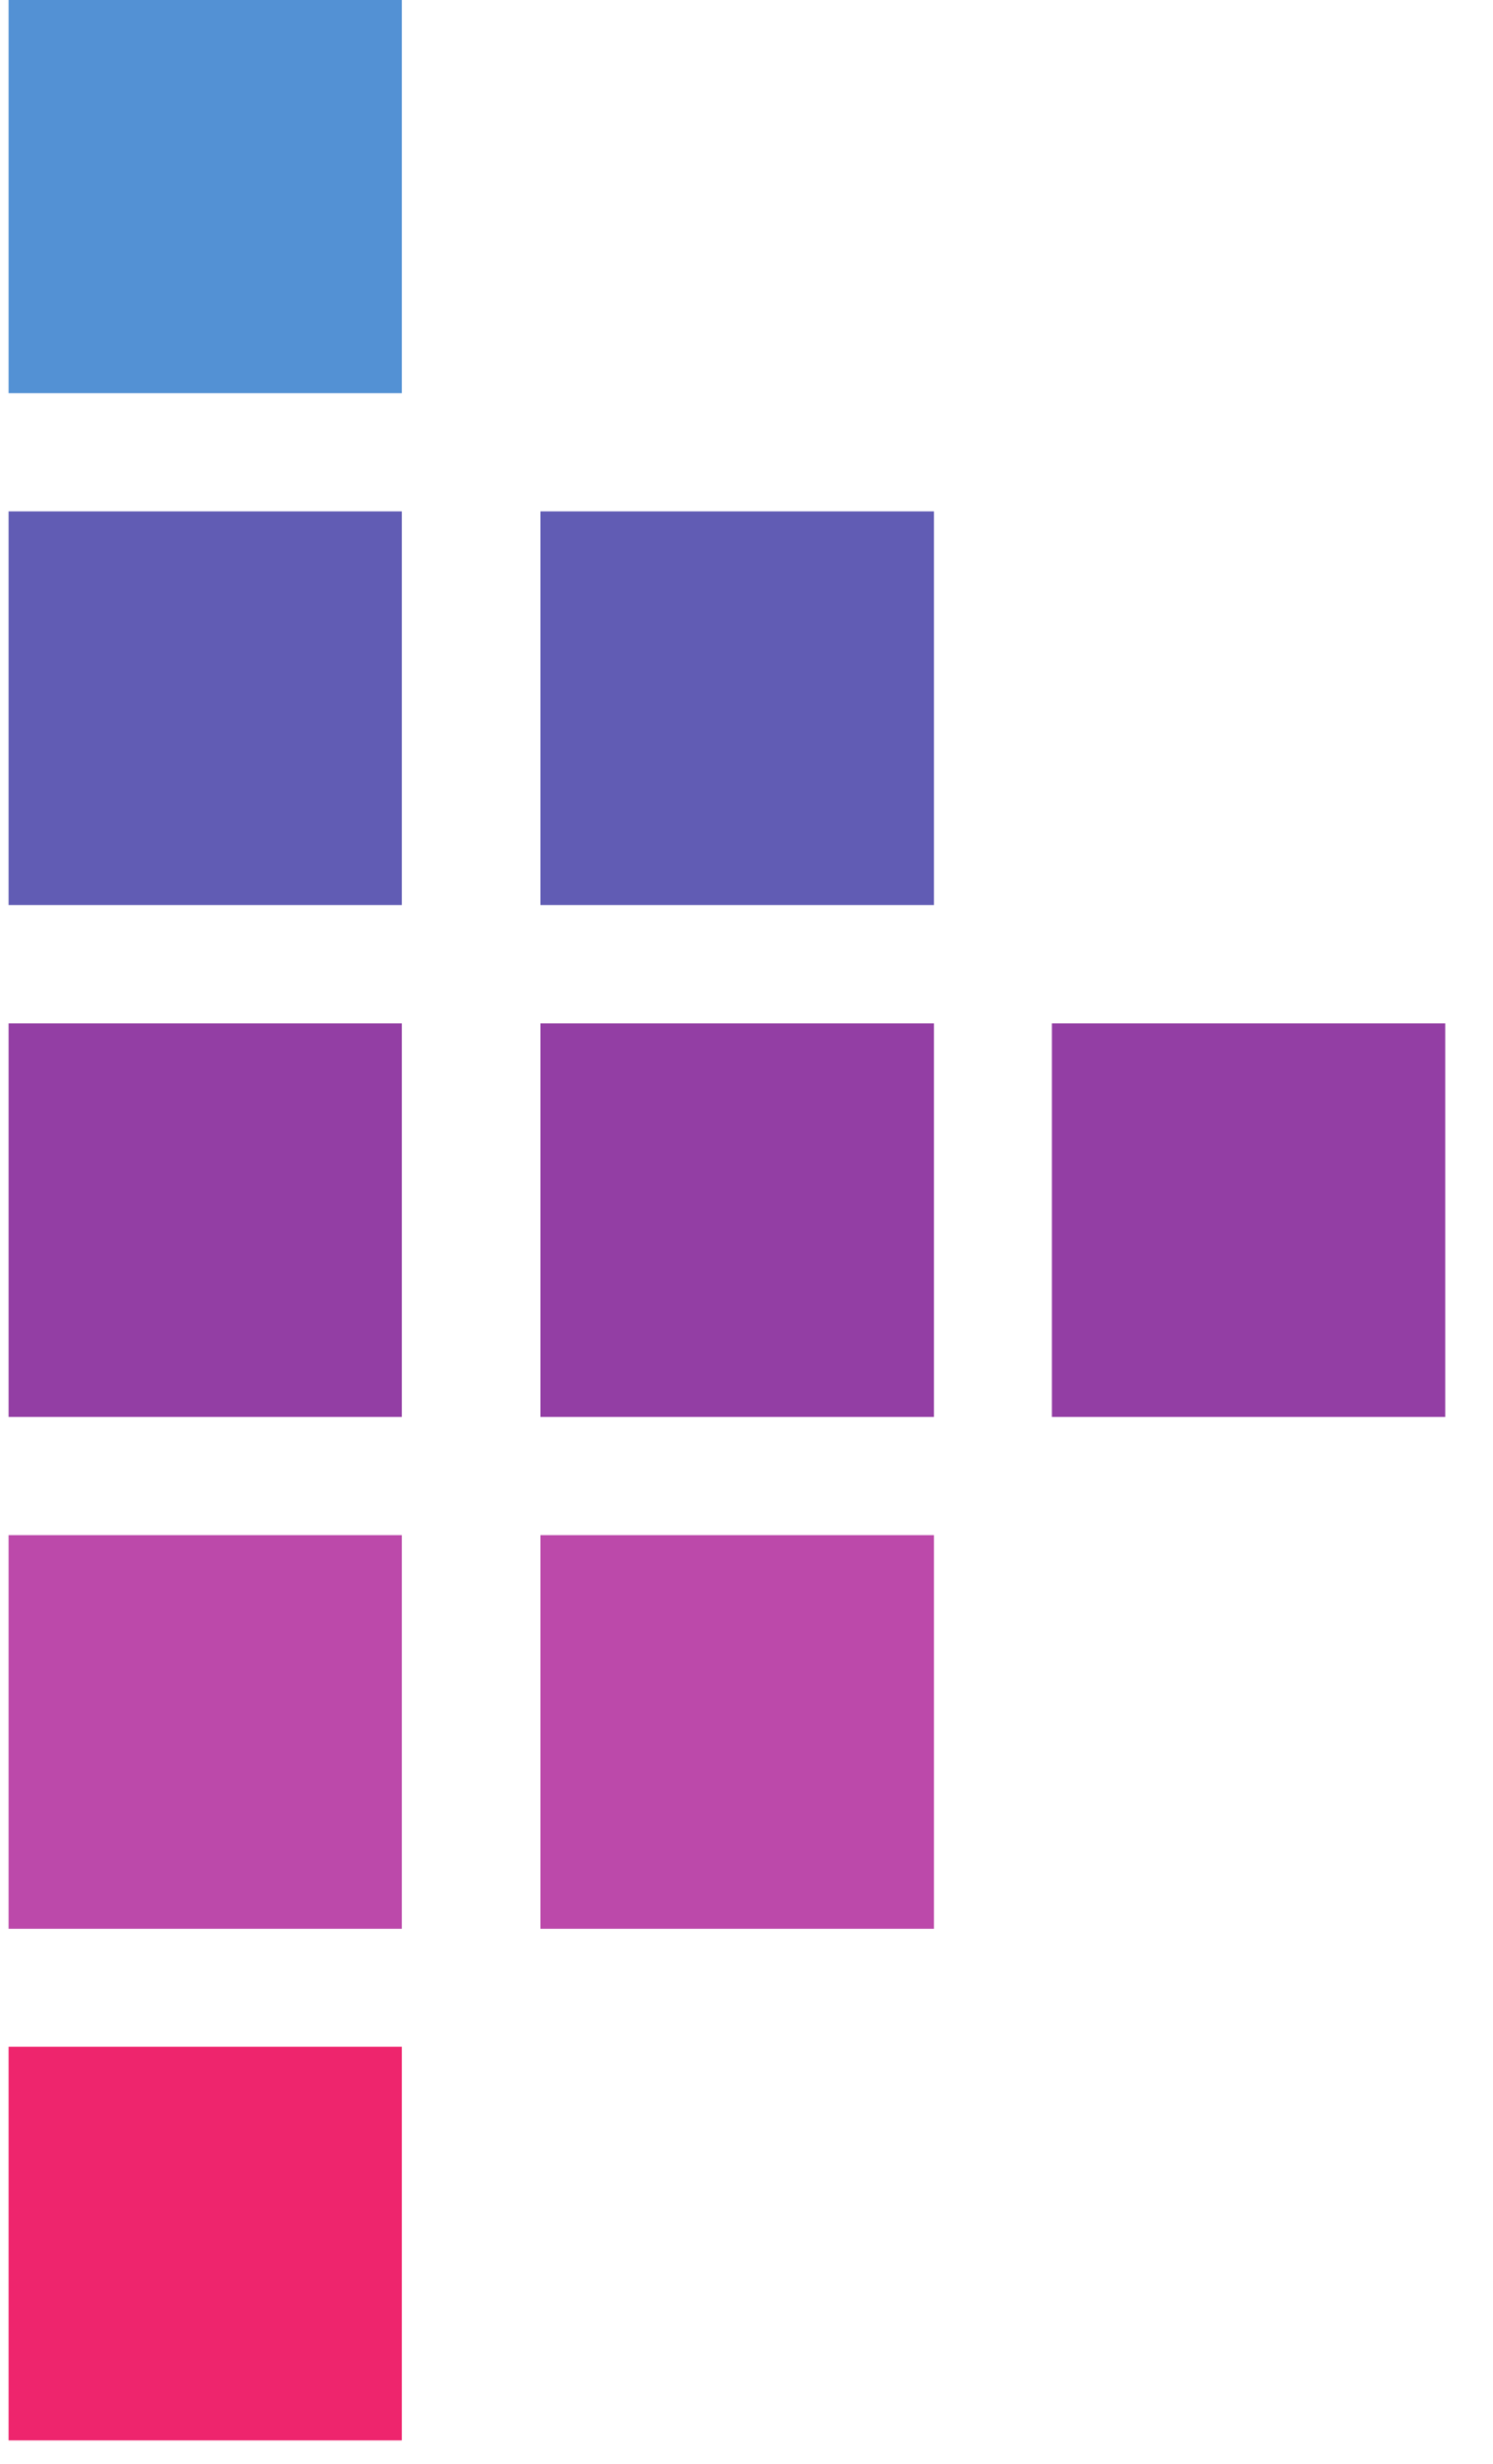
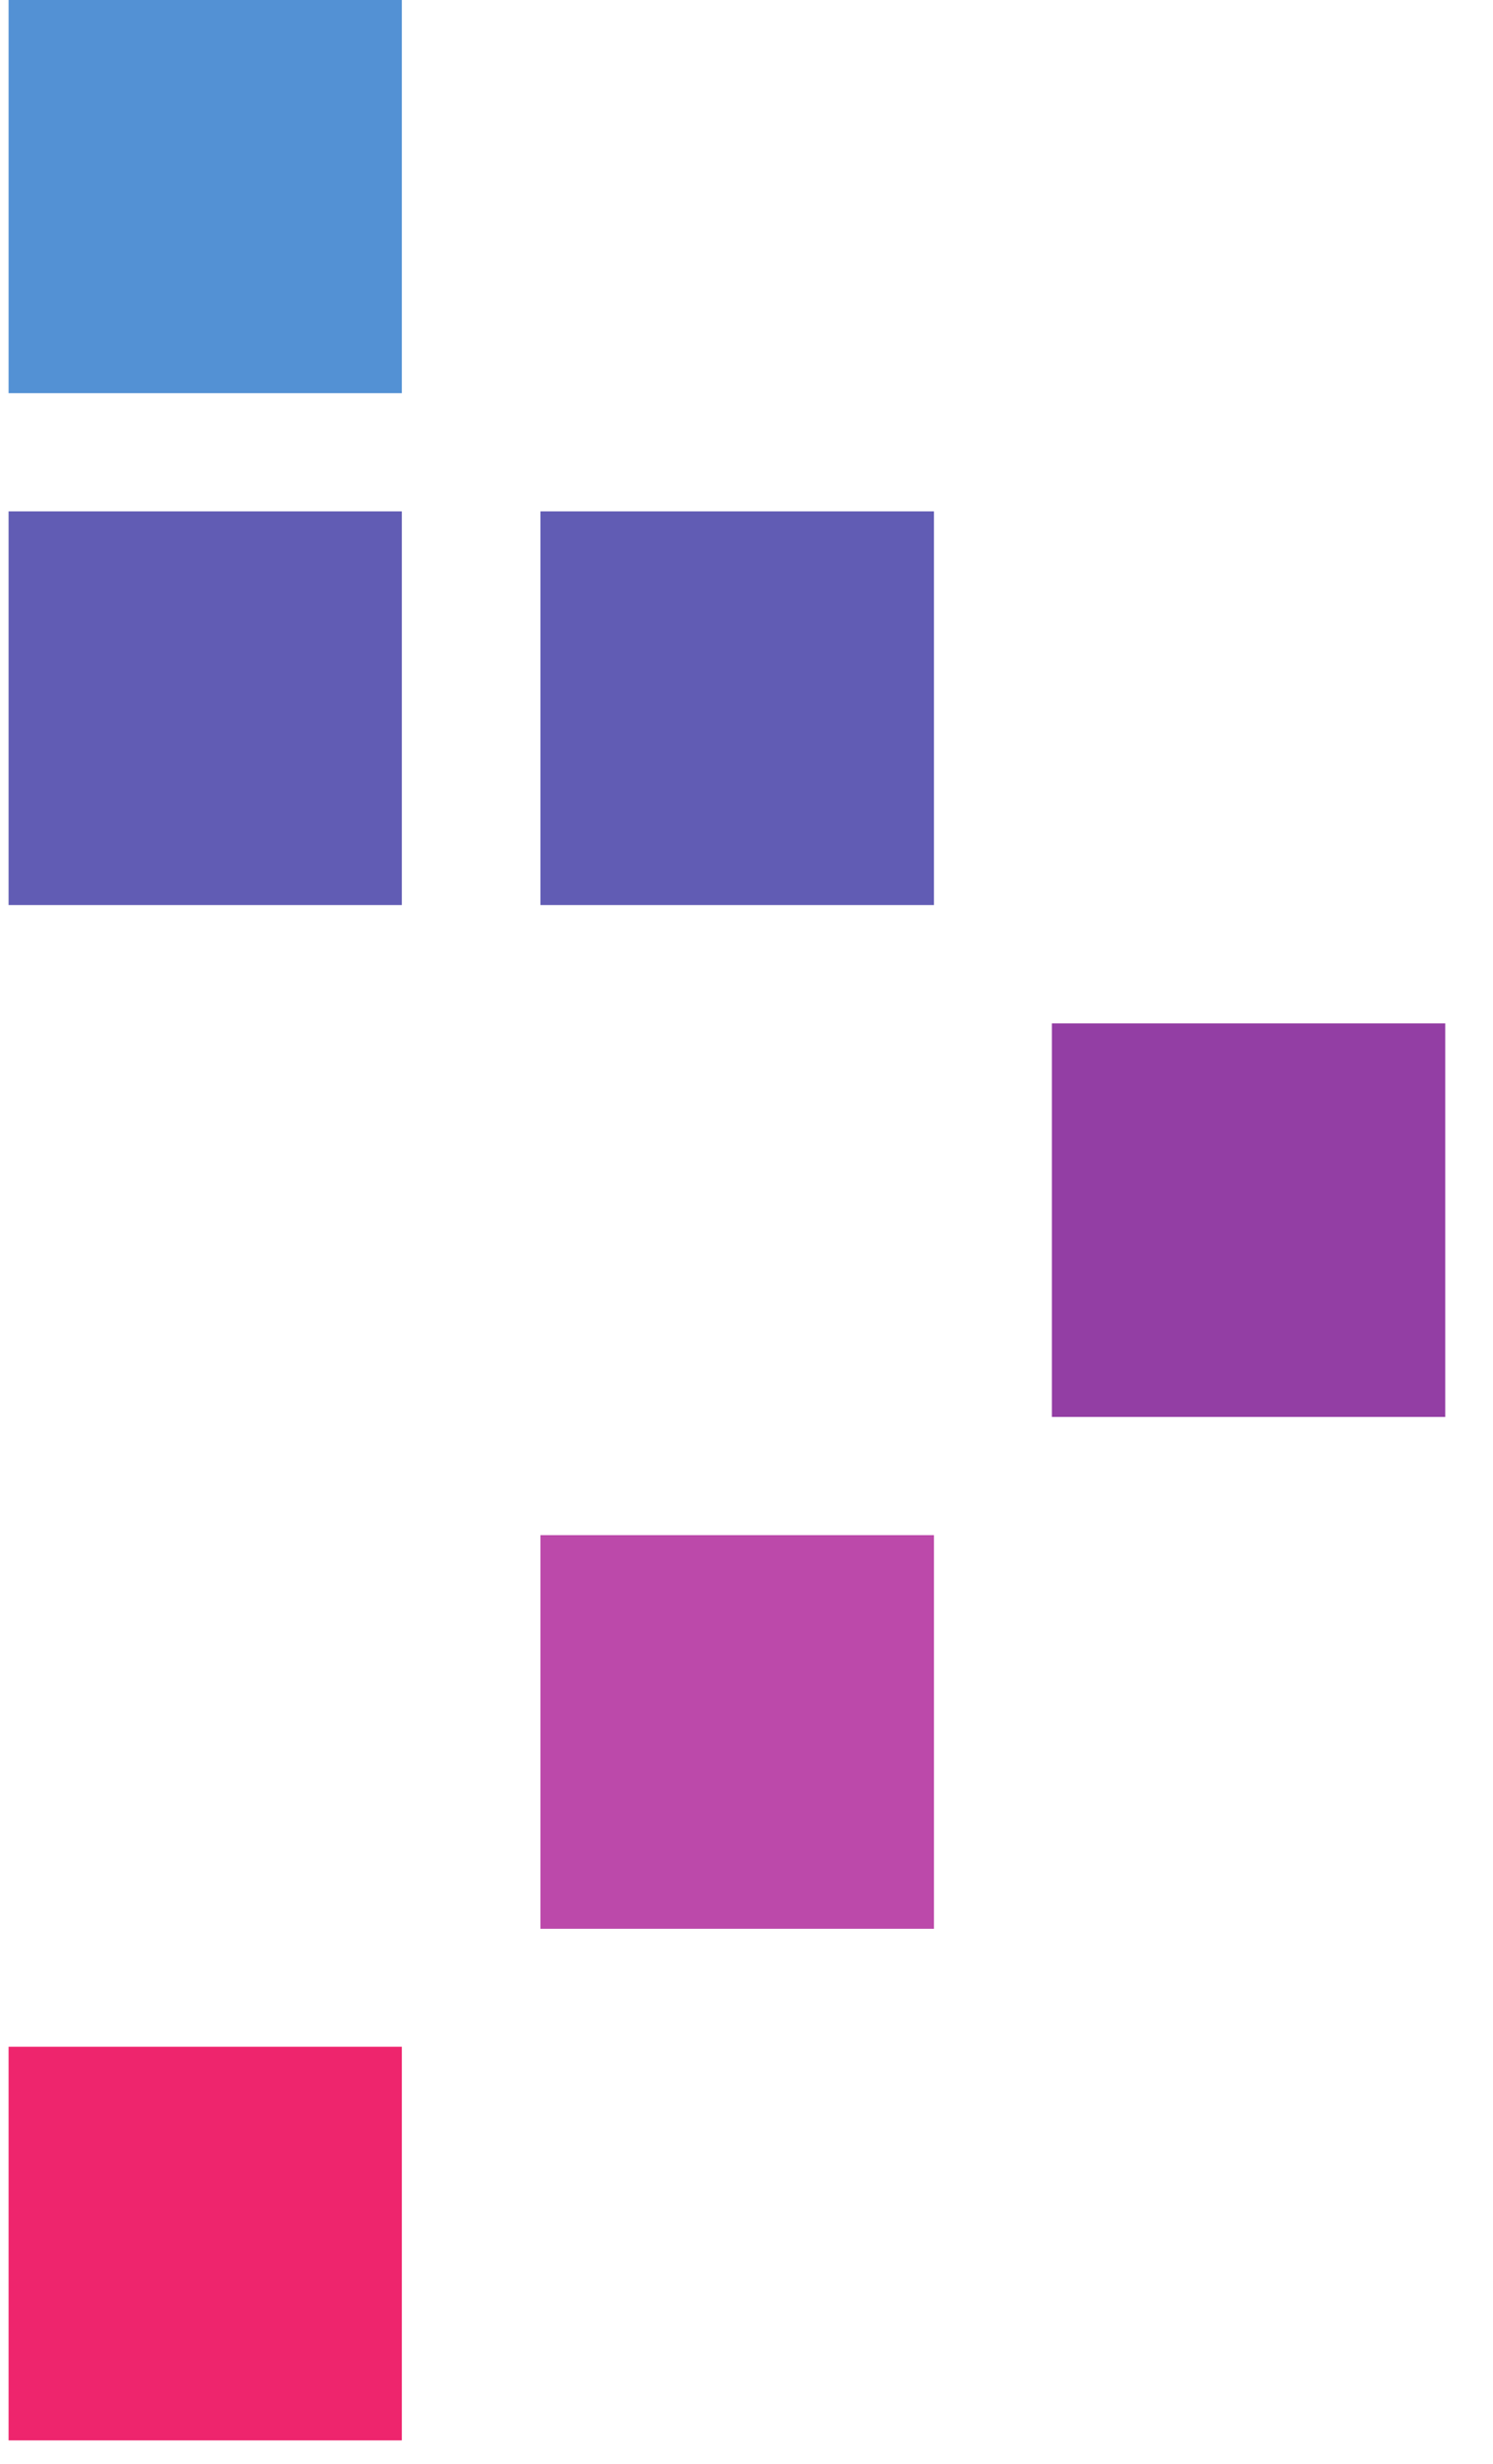
<svg xmlns="http://www.w3.org/2000/svg" width="20" height="33" viewBox="0 0 20 33" fill="none">
  <path d="M5.383 5.266H0.115V-0.003H5.383V5.266Z" fill="#5391D4" />
  <path d="M5.383 12.121H0.115V6.849H5.383V12.121Z" fill="#615CB4" />
-   <path d="M5.383 18.977H0.115V13.706H5.383V18.977Z" fill="#933EA4" />
-   <path d="M5.383 25.832H0.115V20.56H5.383V25.832Z" fill="#BC49AA" />
+   <path d="M5.383 18.977V13.706H5.383V18.977Z" fill="#933EA4" />
  <path d="M5.383 32.684H0.115V27.412H5.383V32.684Z" fill="#EE256D" />
  <path d="M12.511 25.832H7.24V20.56H12.511V25.832Z" fill="#BC49AA" />
-   <path d="M12.511 18.977H7.24V13.706H12.511V18.977Z" fill="#933EA4" />
  <path d="M19.36 18.977H14.091V13.706H19.36V18.977Z" fill="#933EA4" />
  <path d="M12.511 12.121H7.24V6.849H12.511V12.121Z" fill="#615CB4" />
</svg>